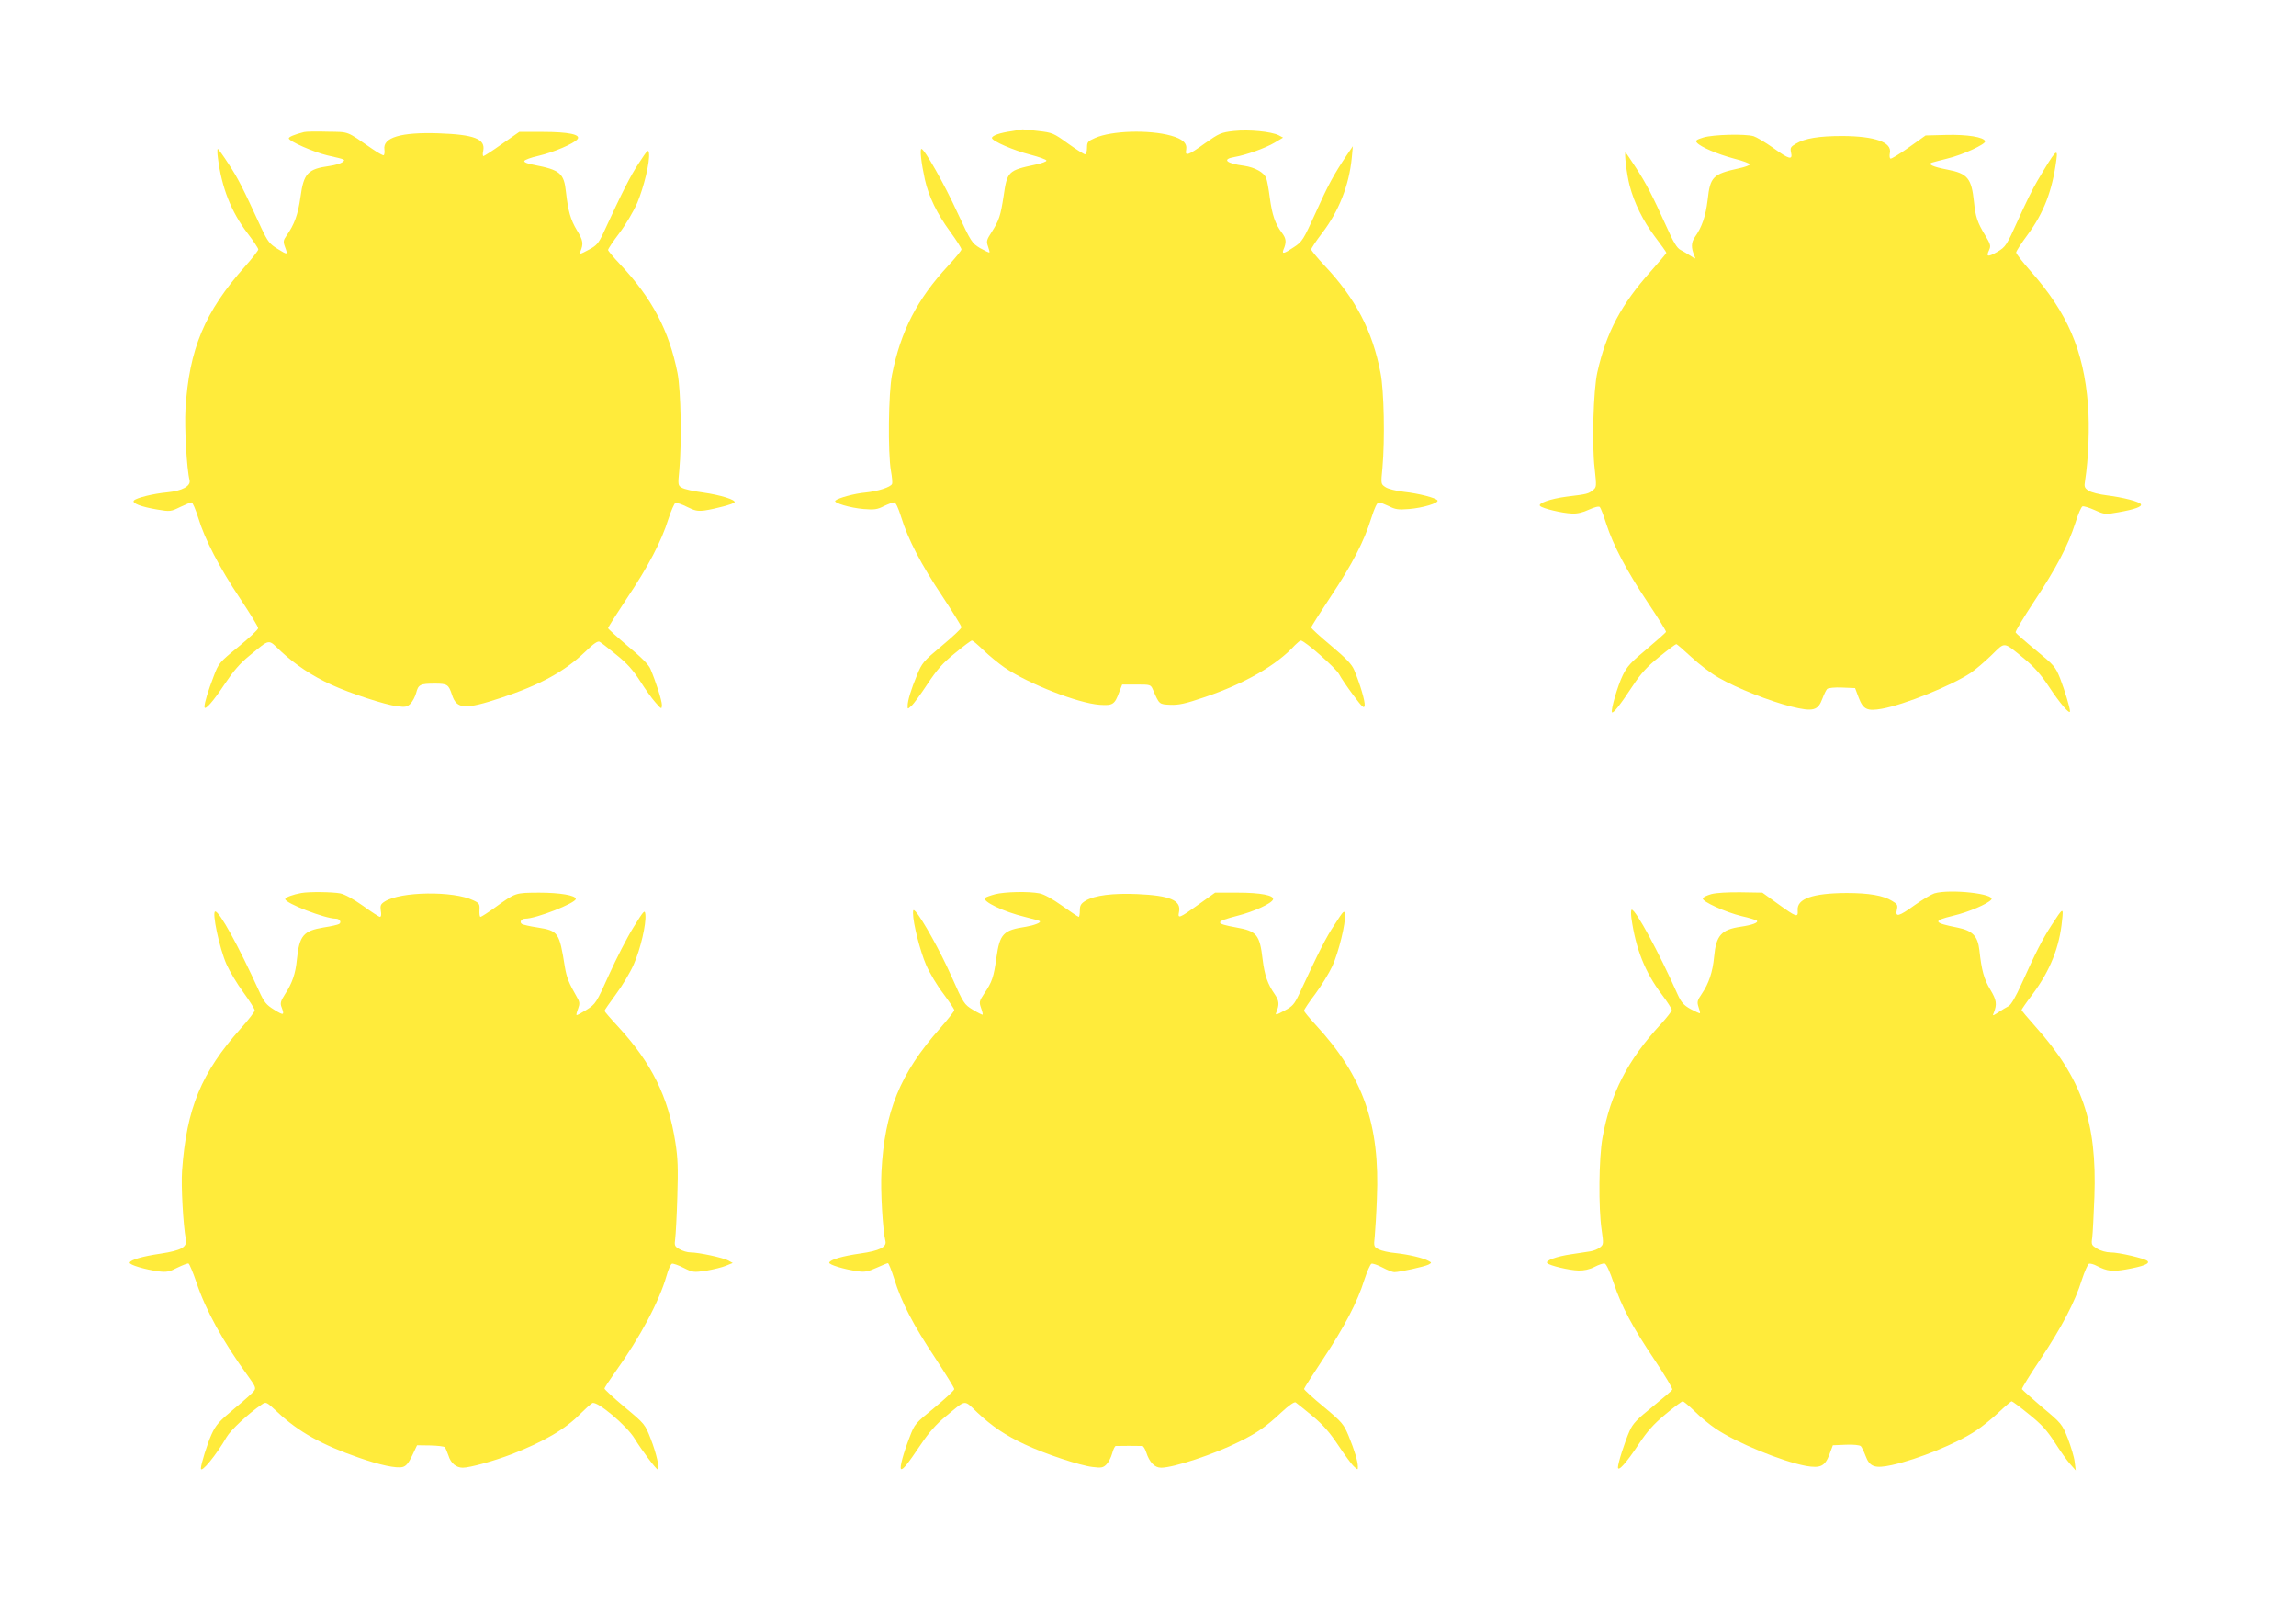
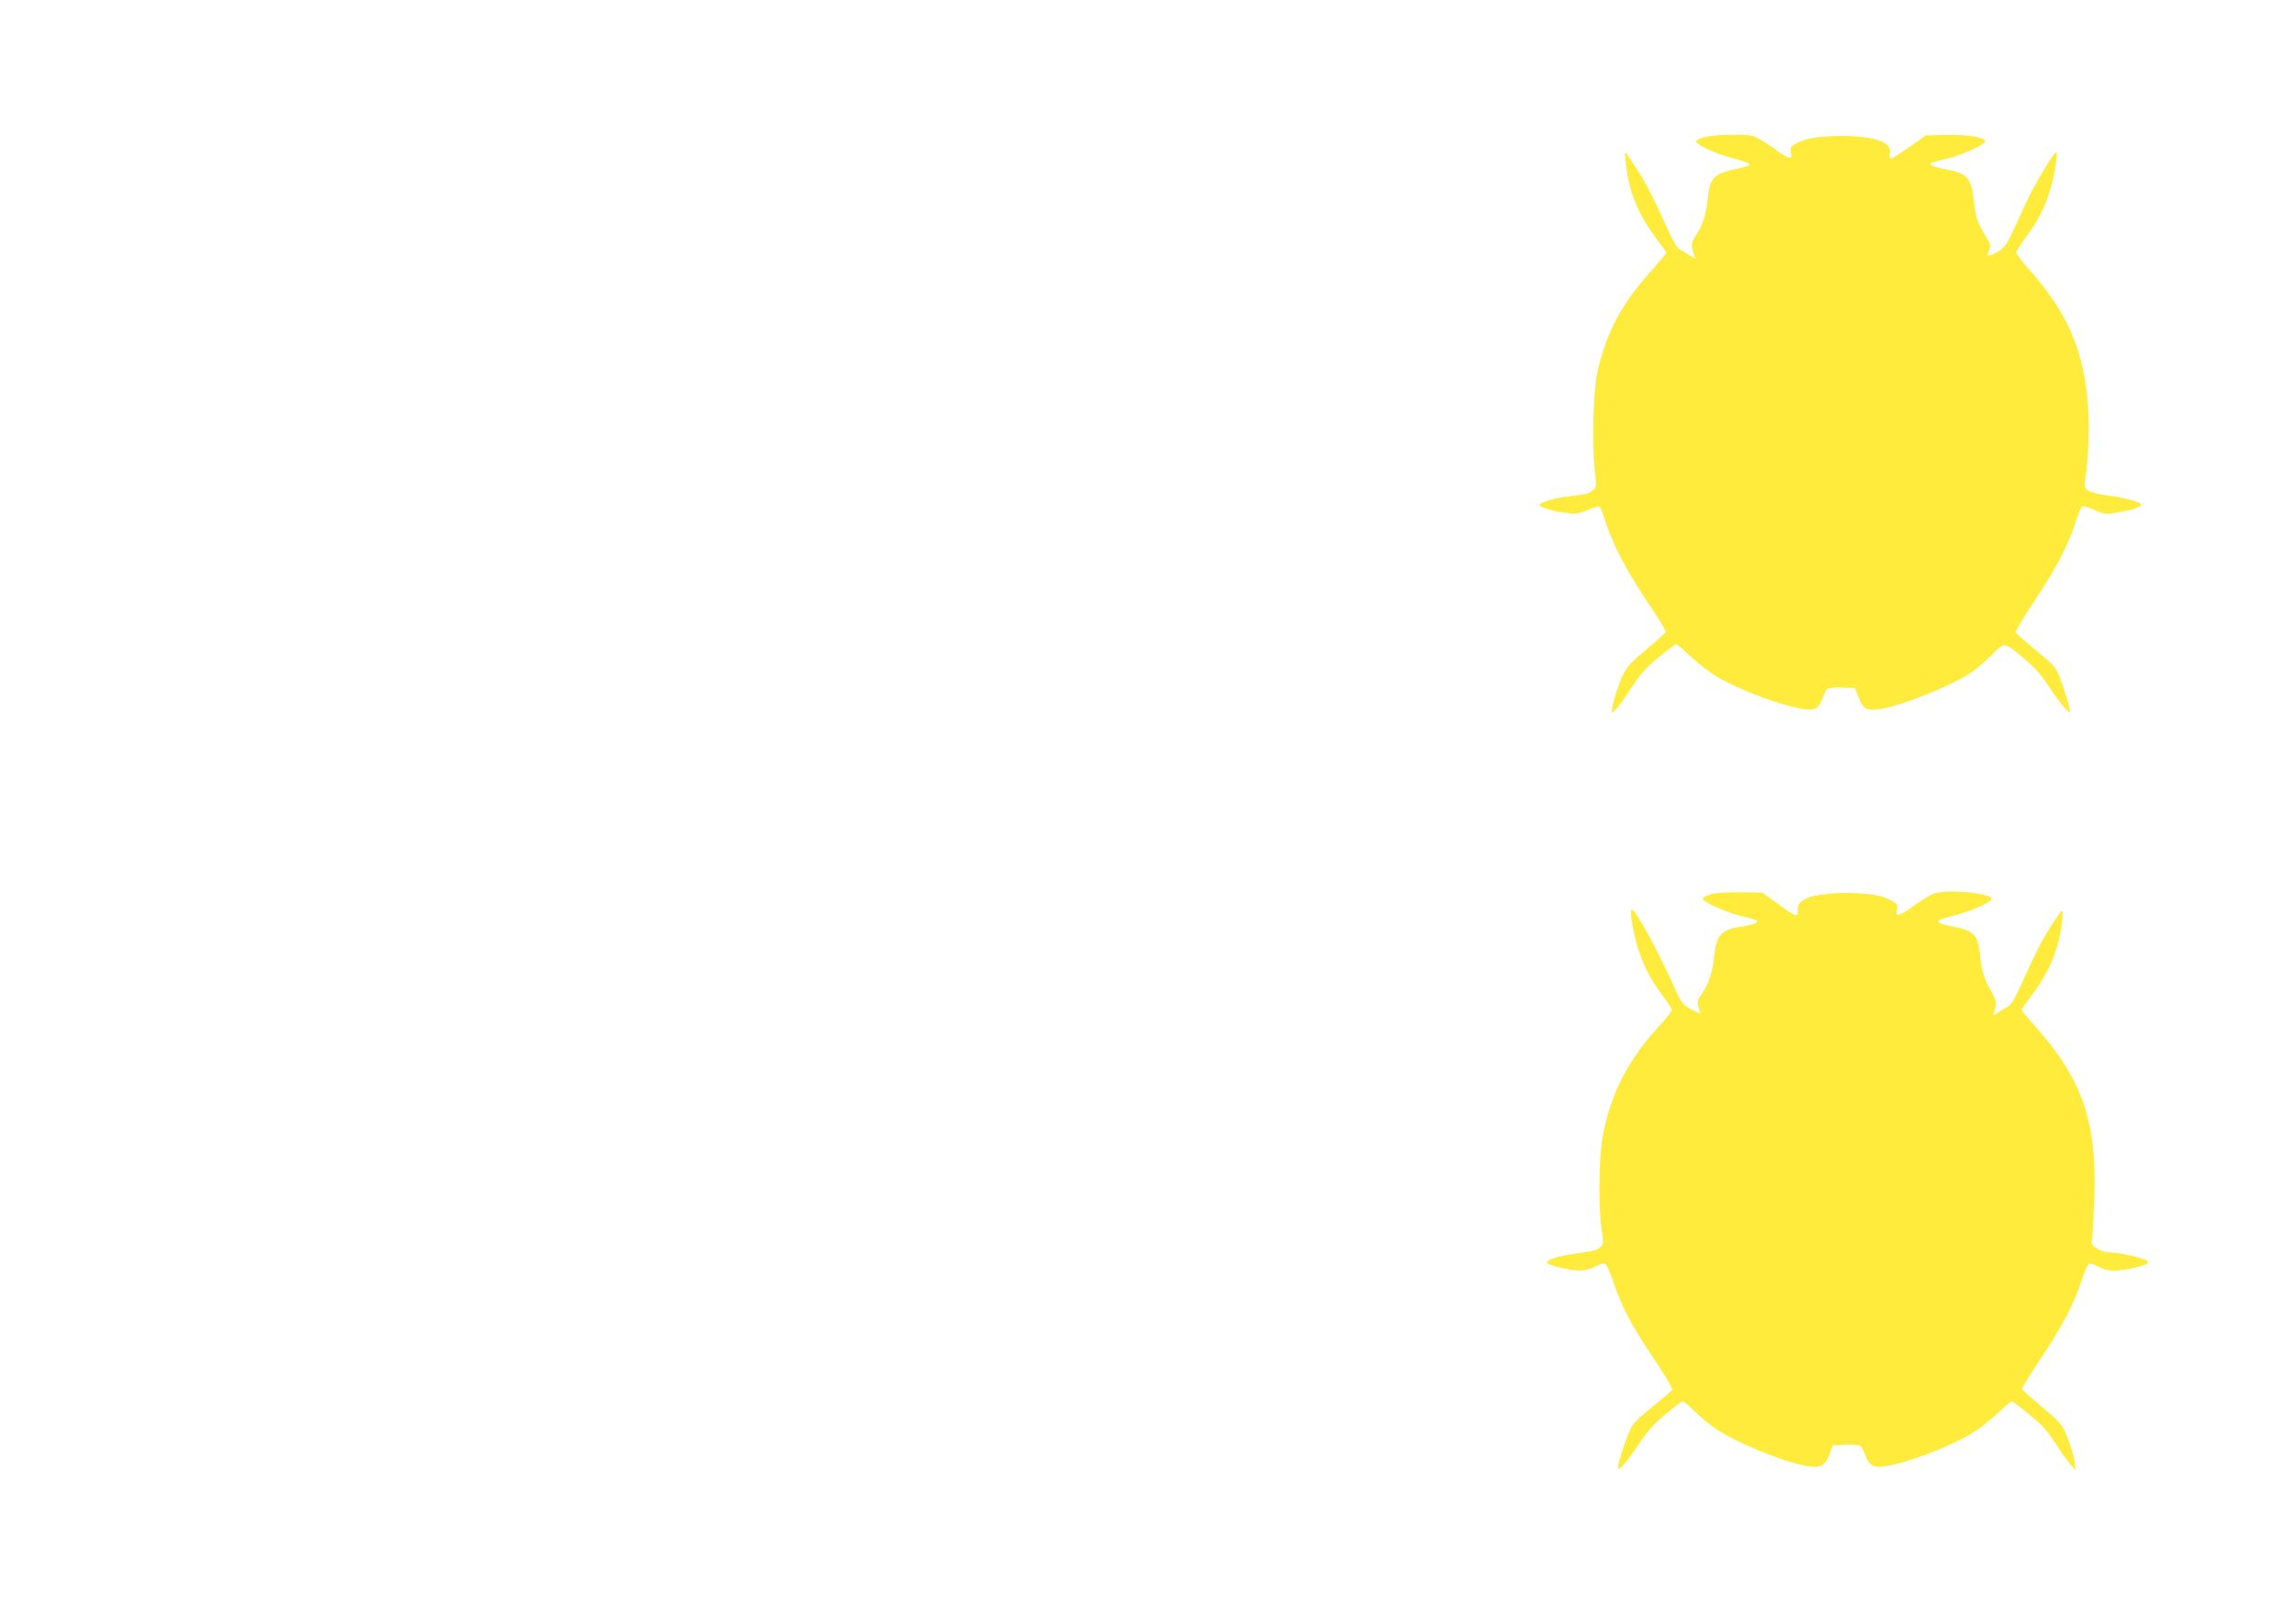
<svg xmlns="http://www.w3.org/2000/svg" version="1.0" width="1280pt" height="900pt" viewBox="0 0 1280 900" preserveAspectRatio="xMidYMid meet">
  <g transform="translate(0,900) scale(0.1,-0.1)" fill="#ffeb3b" stroke="none">
-     <path d="M5640 8269 c-66 -9 -110 -25 -110 -38 0 -17 122 -70 214 -93 49 -13 89 -27 90 -33 1 -5 -26 -15 -59 -22 -155 -33 -160 -37 -180 -176 -17 -110 -25 -135 -67 -201 -28 -43 -30 -51 -20 -79 6 -17 10 -32 8 -34 -2 -2 -25 9 -52 24 -46 28 -50 34 -126 197 -74 162 -184 355 -201 356 -10 0 -1 -79 19 -170 21 -95 69 -193 141 -291 35 -48 63 -92 63 -99 0 -6 -34 -48 -75 -92 -172 -186 -263 -362 -312 -606 -20 -100 -24 -434 -6 -537 6 -33 9 -65 6 -72 -7 -18 -79 -41 -148 -48 -59 -5 -152 -30 -168 -45 -14 -12 83 -41 158 -47 60 -5 77 -2 112 16 23 11 49 21 57 21 10 0 23 -28 40 -82 38 -124 111 -264 230 -442 58 -88 106 -165 106 -172 0 -7 -49 -53 -109 -103 -103 -86 -111 -95 -139 -164 -33 -79 -52 -142 -52 -171 0 -19 0 -19 21 0 12 10 52 65 89 121 53 80 85 117 153 172 47 39 90 71 95 71 6 0 35 -25 66 -55 31 -30 84 -73 117 -96 134 -91 408 -198 529 -207 74 -5 84 1 110 72 l16 41 79 0 c79 0 80 0 93 -30 35 -81 34 -80 95 -83 47 -2 83 5 194 43 222 75 401 178 502 289 14 14 28 26 33 26 21 0 195 -153 213 -187 11 -21 47 -74 80 -118 50 -67 60 -76 63 -57 3 23 -26 121 -59 199 -13 31 -46 65 -128 134 -61 51 -111 96 -111 102 0 5 49 82 108 171 121 182 187 309 227 439 18 56 32 87 42 87 7 0 33 -10 56 -21 35 -18 52 -21 112 -16 77 6 168 34 159 48 -8 14 -105 39 -188 48 -42 5 -88 16 -102 26 -26 17 -26 17 -17 108 14 156 9 431 -11 530 -45 234 -138 412 -312 597 -41 44 -74 84 -74 90 0 6 27 47 60 90 95 124 151 268 166 420 l6 65 -34 -50 c-73 -109 -104 -166 -173 -320 -69 -152 -75 -162 -121 -192 -55 -37 -69 -41 -59 -15 18 42 16 62 -8 94 -38 50 -55 100 -68 196 -6 48 -15 97 -20 109 -12 32 -63 60 -123 69 -101 13 -126 37 -53 49 63 11 171 49 223 80 l47 28 -24 13 c-42 21 -167 33 -250 24 -72 -8 -82 -13 -162 -69 -94 -68 -112 -74 -104 -35 6 36 -20 60 -85 78 -122 34 -331 28 -423 -13 -41 -18 -45 -23 -45 -55 0 -20 -5 -36 -11 -36 -6 0 -49 27 -95 60 -80 58 -87 61 -166 70 -46 6 -85 9 -88 9 -3 -1 -30 -5 -60 -10z" />
-     <path d="M1695 8264 c-55 -14 -85 -27 -85 -35 0 -16 139 -77 215 -95 105 -24 103 -23 82 -39 -10 -7 -42 -16 -70 -20 -121 -17 -144 -40 -162 -174 -14 -98 -34 -152 -78 -215 -17 -24 -19 -33 -9 -60 18 -48 16 -48 -39 -14 -46 28 -56 41 -92 117 -107 232 -130 277 -182 356 -30 47 -58 85 -61 85 -3 0 -3 -24 1 -52 21 -164 74 -299 165 -418 33 -43 60 -84 60 -90 0 -6 -33 -49 -74 -95 -225 -253 -312 -461 -332 -796 -6 -102 7 -334 23 -396 7 -32 -42 -59 -125 -67 -76 -7 -170 -30 -185 -45 -15 -15 40 -36 131 -51 70 -12 75 -11 126 14 29 14 58 26 64 26 6 0 22 -38 37 -85 36 -120 119 -280 235 -453 55 -83 100 -156 99 -163 0 -8 -49 -54 -110 -104 -107 -87 -110 -91 -138 -165 -31 -81 -51 -146 -51 -169 0 -26 49 30 115 130 47 70 83 112 136 155 119 97 101 94 176 23 80 -74 176 -138 280 -185 106 -49 301 -112 366 -120 47 -6 57 -4 75 14 12 12 26 39 32 60 12 47 22 52 105 52 69 0 76 -5 95 -63 26 -80 72 -83 274 -16 218 72 354 147 468 256 48 47 71 62 81 56 8 -4 50 -37 94 -73 60 -48 93 -86 131 -145 28 -44 66 -98 86 -120 34 -39 35 -39 36 -14 0 25 -33 128 -64 201 -10 24 -51 65 -126 127 -60 51 -110 96 -110 100 0 5 47 79 104 165 119 177 194 320 232 443 15 46 33 87 39 90 7 2 36 -7 65 -22 42 -21 59 -25 98 -20 61 9 161 36 167 45 9 14 -77 41 -175 55 -54 7 -107 19 -119 27 -22 12 -22 17 -14 98 14 150 9 445 -10 541 -47 237 -142 417 -321 607 -36 38 -66 74 -66 79 0 6 28 48 63 94 36 48 79 121 100 169 37 89 71 229 65 276 -3 24 -8 19 -57 -56 -48 -73 -88 -152 -198 -390 -27 -57 -37 -69 -83 -93 -44 -24 -52 -26 -45 -10 19 45 16 63 -19 120 -35 58 -49 107 -61 214 -11 104 -33 122 -178 150 -35 6 -57 15 -54 22 2 6 39 20 81 29 81 19 195 67 215 92 22 26 -50 41 -194 41 l-130 0 -96 -67 c-53 -38 -100 -68 -104 -68 -4 0 -5 14 -1 30 13 66 -50 90 -250 97 -208 7 -311 -23 -301 -90 2 -15 0 -30 -4 -32 -3 -3 -33 14 -65 36 -146 101 -125 93 -247 95 -62 2 -121 1 -132 -2z" />
    <path d="M9497 8234 c-40 -12 -47 -18 -37 -29 20 -24 114 -64 207 -89 49 -12 88 -27 88 -32 0 -5 -27 -15 -60 -22 -146 -32 -161 -47 -175 -176 -11 -91 -32 -152 -71 -207 -21 -30 -22 -60 -3 -104 8 -20 8 -20 -21 -1 -17 11 -42 26 -56 33 -20 10 -40 43 -79 131 -78 173 -114 242 -171 329 -28 43 -53 80 -56 83 -10 9 6 -123 22 -184 26 -98 74 -196 141 -285 35 -46 64 -87 64 -90 0 -3 -39 -49 -85 -101 -167 -186 -250 -343 -300 -565 -22 -97 -31 -403 -15 -535 11 -103 11 -105 -10 -122 -25 -20 -30 -22 -147 -36 -90 -12 -162 -37 -147 -52 14 -14 123 -40 176 -42 31 -2 63 6 97 22 31 14 55 20 60 14 5 -5 21 -47 36 -94 39 -120 113 -261 232 -439 57 -85 102 -158 101 -163 -2 -4 -50 -47 -108 -96 -86 -71 -110 -97 -133 -145 -29 -59 -69 -198 -60 -207 7 -7 46 42 115 147 47 71 80 107 148 162 48 39 91 71 95 71 4 0 42 -33 84 -72 43 -40 112 -93 154 -116 103 -59 281 -129 403 -160 122 -30 149 -23 174 45 9 24 21 48 26 53 6 6 42 10 84 8 l72 -3 20 -53 c25 -66 47 -77 130 -62 127 23 388 129 495 200 26 18 78 62 116 99 78 76 63 77 183 -21 53 -44 92 -87 138 -157 60 -91 116 -156 116 -135 0 20 -30 118 -55 183 -26 65 -33 73 -135 157 -60 49 -111 94 -113 99 -3 6 44 83 103 173 122 183 189 310 230 438 15 49 33 90 40 92 6 2 37 -7 68 -21 55 -25 59 -25 132 -12 90 16 133 31 125 45 -9 15 -100 38 -188 49 -43 5 -89 17 -103 26 -23 15 -26 22 -20 56 19 121 26 301 16 425 -24 301 -114 510 -318 741 -45 51 -82 98 -82 106 0 7 29 52 64 99 90 122 137 244 160 416 10 72 -3 58 -107 -118 -22 -36 -69 -132 -106 -215 -65 -144 -69 -150 -115 -178 -54 -31 -65 -29 -47 9 11 24 8 33 -22 83 -43 70 -54 105 -62 184 -14 134 -35 160 -150 182 -79 15 -111 30 -84 39 8 3 46 12 84 22 85 20 218 81 212 97 -7 23 -99 38 -217 35 l-115 -3 -94 -67 c-52 -37 -98 -65 -102 -62 -5 3 -6 17 -3 32 12 59 -83 93 -264 94 -132 0 -211 -13 -260 -43 -29 -17 -33 -23 -27 -49 10 -44 -10 -39 -100 26 -44 31 -93 60 -109 65 -49 14 -225 9 -279 -7z" />
-     <path d="M1680 4023 c-46 -8 -90 -24 -90 -34 0 -23 222 -109 282 -109 22 0 34 -20 18 -30 -7 -4 -45 -13 -86 -19 -113 -19 -135 -45 -149 -179 -7 -77 -26 -132 -66 -193 -25 -39 -28 -51 -19 -73 17 -45 12 -47 -41 -14 -45 28 -56 41 -86 107 -114 250 -219 441 -243 441 -20 0 23 -205 63 -295 17 -38 59 -109 94 -156 35 -48 63 -93 63 -100 0 -8 -34 -52 -76 -99 -222 -248 -304 -447 -329 -795 -6 -82 6 -303 21 -382 8 -44 -24 -62 -141 -80 -102 -15 -167 -34 -172 -50 -4 -12 87 -39 163 -49 43 -5 59 -2 103 21 29 14 57 25 62 23 5 -2 25 -49 44 -105 52 -156 149 -332 289 -524 39 -54 44 -65 33 -80 -6 -10 -56 -55 -111 -100 -84 -70 -103 -91 -127 -144 -23 -51 -59 -166 -59 -189 0 -30 86 75 143 174 23 40 123 133 196 182 25 17 25 16 90 -44 115 -108 246 -181 451 -252 117 -41 210 -61 245 -52 19 5 33 22 53 64 l27 57 73 -1 c41 -1 77 -5 82 -10 4 -5 13 -26 20 -46 13 -43 43 -68 80 -68 39 0 173 37 272 75 180 70 300 140 383 225 28 28 58 55 67 60 25 15 192 -125 236 -198 37 -61 120 -172 129 -172 13 0 -8 91 -39 170 -32 82 -33 84 -145 177 -62 52 -113 99 -113 104 0 5 27 46 59 91 141 197 247 397 287 538 9 34 23 64 30 67 6 2 36 -8 65 -23 52 -26 56 -26 126 -16 40 7 90 19 111 28 l37 15 -25 14 c-30 16 -166 45 -211 45 -17 0 -44 8 -61 18 -27 15 -29 21 -24 57 3 22 9 128 12 235 5 159 3 215 -11 304 -40 255 -132 441 -319 644 -42 45 -76 85 -76 88 0 4 29 45 64 93 35 47 80 122 99 166 38 86 70 225 65 277 -3 30 -7 26 -67 -71 -35 -56 -96 -175 -136 -264 -71 -158 -74 -162 -125 -195 -29 -18 -54 -32 -56 -29 -2 2 2 18 9 36 10 27 9 37 -7 64 -45 78 -57 109 -67 168 -31 194 -36 201 -153 220 -41 6 -79 15 -86 19 -16 10 -4 30 18 30 61 0 282 87 282 110 0 20 -89 35 -205 35 -133 -1 -129 1 -243 -81 -41 -30 -79 -54 -83 -54 -5 0 -7 17 -6 38 2 33 -1 39 -34 54 -110 54 -408 50 -495 -7 -22 -14 -25 -22 -21 -51 4 -20 2 -34 -5 -34 -5 0 -48 28 -95 62 -54 38 -101 64 -127 69 -42 8 -172 10 -216 2z" />
-     <path d="M5547 4016 c-26 -7 -51 -16 -55 -20 -19 -19 104 -78 221 -106 43 -11 82 -21 84 -24 8 -8 -31 -23 -77 -31 -127 -19 -146 -39 -165 -172 -15 -109 -24 -136 -69 -202 -27 -41 -28 -46 -17 -78 7 -19 11 -36 9 -38 -1 -2 -26 10 -54 27 -49 30 -52 34 -120 187 -61 138 -162 319 -200 361 -12 12 -14 11 -14 -10 0 -56 40 -212 73 -288 19 -44 62 -116 96 -160 33 -45 61 -86 61 -92 0 -6 -37 -53 -81 -103 -221 -250 -308 -462 -325 -797 -6 -103 7 -327 22 -386 9 -34 -33 -55 -139 -70 -99 -14 -169 -34 -174 -51 -4 -11 84 -38 159 -48 38 -6 57 -2 104 19 31 14 60 26 64 26 4 0 20 -39 35 -87 40 -130 106 -257 227 -439 59 -90 108 -169 108 -176 0 -7 -50 -53 -110 -103 -108 -88 -111 -91 -139 -165 -35 -90 -56 -168 -48 -177 9 -8 37 27 111 137 45 67 86 113 137 155 119 98 100 96 177 23 82 -77 157 -128 267 -179 110 -52 306 -117 376 -125 49 -6 59 -4 77 14 12 12 26 39 32 61 6 23 15 41 20 42 13 1 137 1 149 0 5 -1 15 -16 21 -35 18 -56 47 -86 83 -86 70 0 296 75 432 143 104 51 155 87 238 165 42 39 72 60 80 56 6 -4 48 -38 93 -75 60 -50 97 -92 146 -166 36 -54 75 -107 87 -117 21 -19 21 -19 21 0 0 29 -19 92 -51 170 -28 67 -36 77 -139 163 -61 50 -110 95 -110 100 0 4 47 78 105 165 119 179 193 320 231 443 15 46 33 87 40 90 7 2 34 -7 61 -21 26 -14 56 -26 66 -26 30 0 170 31 191 42 18 10 18 11 1 20 -29 17 -111 36 -183 44 -37 3 -80 13 -96 21 -27 14 -28 17 -22 71 3 32 9 127 12 212 18 414 -77 683 -343 970 -34 37 -63 72 -63 77 0 6 28 48 63 94 34 46 77 116 95 155 35 77 75 240 70 287 -3 27 -7 23 -57 -55 -49 -73 -88 -151 -198 -388 -27 -57 -37 -69 -83 -93 -44 -24 -52 -26 -45 -10 18 44 17 64 -8 101 -40 57 -57 106 -68 195 -16 138 -33 158 -147 178 -122 22 -121 32 6 65 92 23 192 69 199 91 8 23 -70 38 -197 38 l-126 0 -88 -63 c-114 -82 -121 -84 -113 -44 13 64 -50 91 -232 99 -137 6 -239 -7 -289 -37 -26 -16 -32 -26 -32 -55 0 -19 -3 -35 -6 -35 -4 0 -45 28 -93 62 -52 37 -102 65 -126 69 -61 12 -194 9 -248 -5z" />
    <path d="M9541 4017 c-25 -7 -46 -17 -48 -24 -6 -17 129 -78 217 -99 41 -9 79 -21 84 -25 12 -11 -27 -25 -90 -34 -108 -16 -137 -48 -148 -168 -8 -85 -30 -149 -68 -205 -26 -38 -28 -46 -19 -74 6 -17 10 -33 8 -35 -2 -2 -25 9 -52 23 -39 22 -52 37 -73 83 -106 238 -232 469 -255 471 -5 0 -5 -21 -2 -47 24 -171 76 -302 169 -425 31 -41 56 -80 56 -87 0 -7 -28 -43 -61 -79 -185 -200 -281 -387 -325 -632 -21 -114 -23 -394 -5 -515 11 -77 11 -81 -9 -97 -12 -10 -36 -19 -53 -22 -18 -3 -65 -10 -105 -16 -85 -12 -150 -36 -136 -50 14 -14 124 -40 174 -41 29 -1 62 6 89 20 23 12 49 21 57 19 9 -2 29 -45 50 -108 45 -134 103 -243 230 -432 56 -84 100 -157 97 -163 -2 -5 -52 -48 -110 -95 -86 -69 -110 -94 -128 -135 -26 -58 -65 -179 -65 -203 0 -27 47 25 115 128 49 74 83 112 150 168 48 40 91 72 96 72 5 0 35 -25 67 -56 31 -31 83 -74 116 -96 114 -78 370 -183 504 -208 81 -14 106 -2 131 64 l19 51 72 3 c42 2 78 -2 84 -8 5 -5 17 -29 26 -53 23 -63 52 -73 148 -52 148 33 361 120 469 192 32 21 88 66 124 100 37 35 70 63 74 63 4 0 47 -32 96 -72 70 -56 101 -90 144 -157 30 -47 69 -102 86 -121 l31 -35 -6 48 c-3 27 -21 85 -38 130 -32 80 -35 84 -143 174 -60 51 -111 97 -113 101 -1 5 44 79 102 165 119 178 194 321 232 444 15 46 33 87 40 90 7 2 27 -3 45 -13 57 -29 85 -32 161 -19 95 17 135 32 120 47 -14 14 -158 48 -207 48 -22 0 -55 9 -74 21 -31 19 -33 22 -27 62 3 23 8 125 12 227 15 417 -70 660 -330 950 -42 47 -76 88 -76 91 0 3 28 44 63 90 96 129 149 261 163 411 8 72 6 72 -58 -27 -51 -78 -90 -155 -167 -326 -34 -76 -60 -120 -74 -127 -12 -6 -37 -21 -56 -34 -33 -21 -34 -21 -26 -3 19 48 16 71 -19 129 -35 58 -49 108 -61 220 -9 79 -38 109 -121 126 -137 27 -142 38 -26 66 88 21 193 66 213 90 27 32 -228 61 -317 35 -16 -5 -65 -34 -109 -65 -90 -65 -110 -70 -100 -26 6 26 2 32 -27 49 -48 30 -129 44 -253 44 -191 -1 -279 -32 -273 -97 3 -42 -7 -38 -111 37 l-86 62 -120 2 c-71 1 -138 -3 -164 -10z" />
  </g>
</svg>